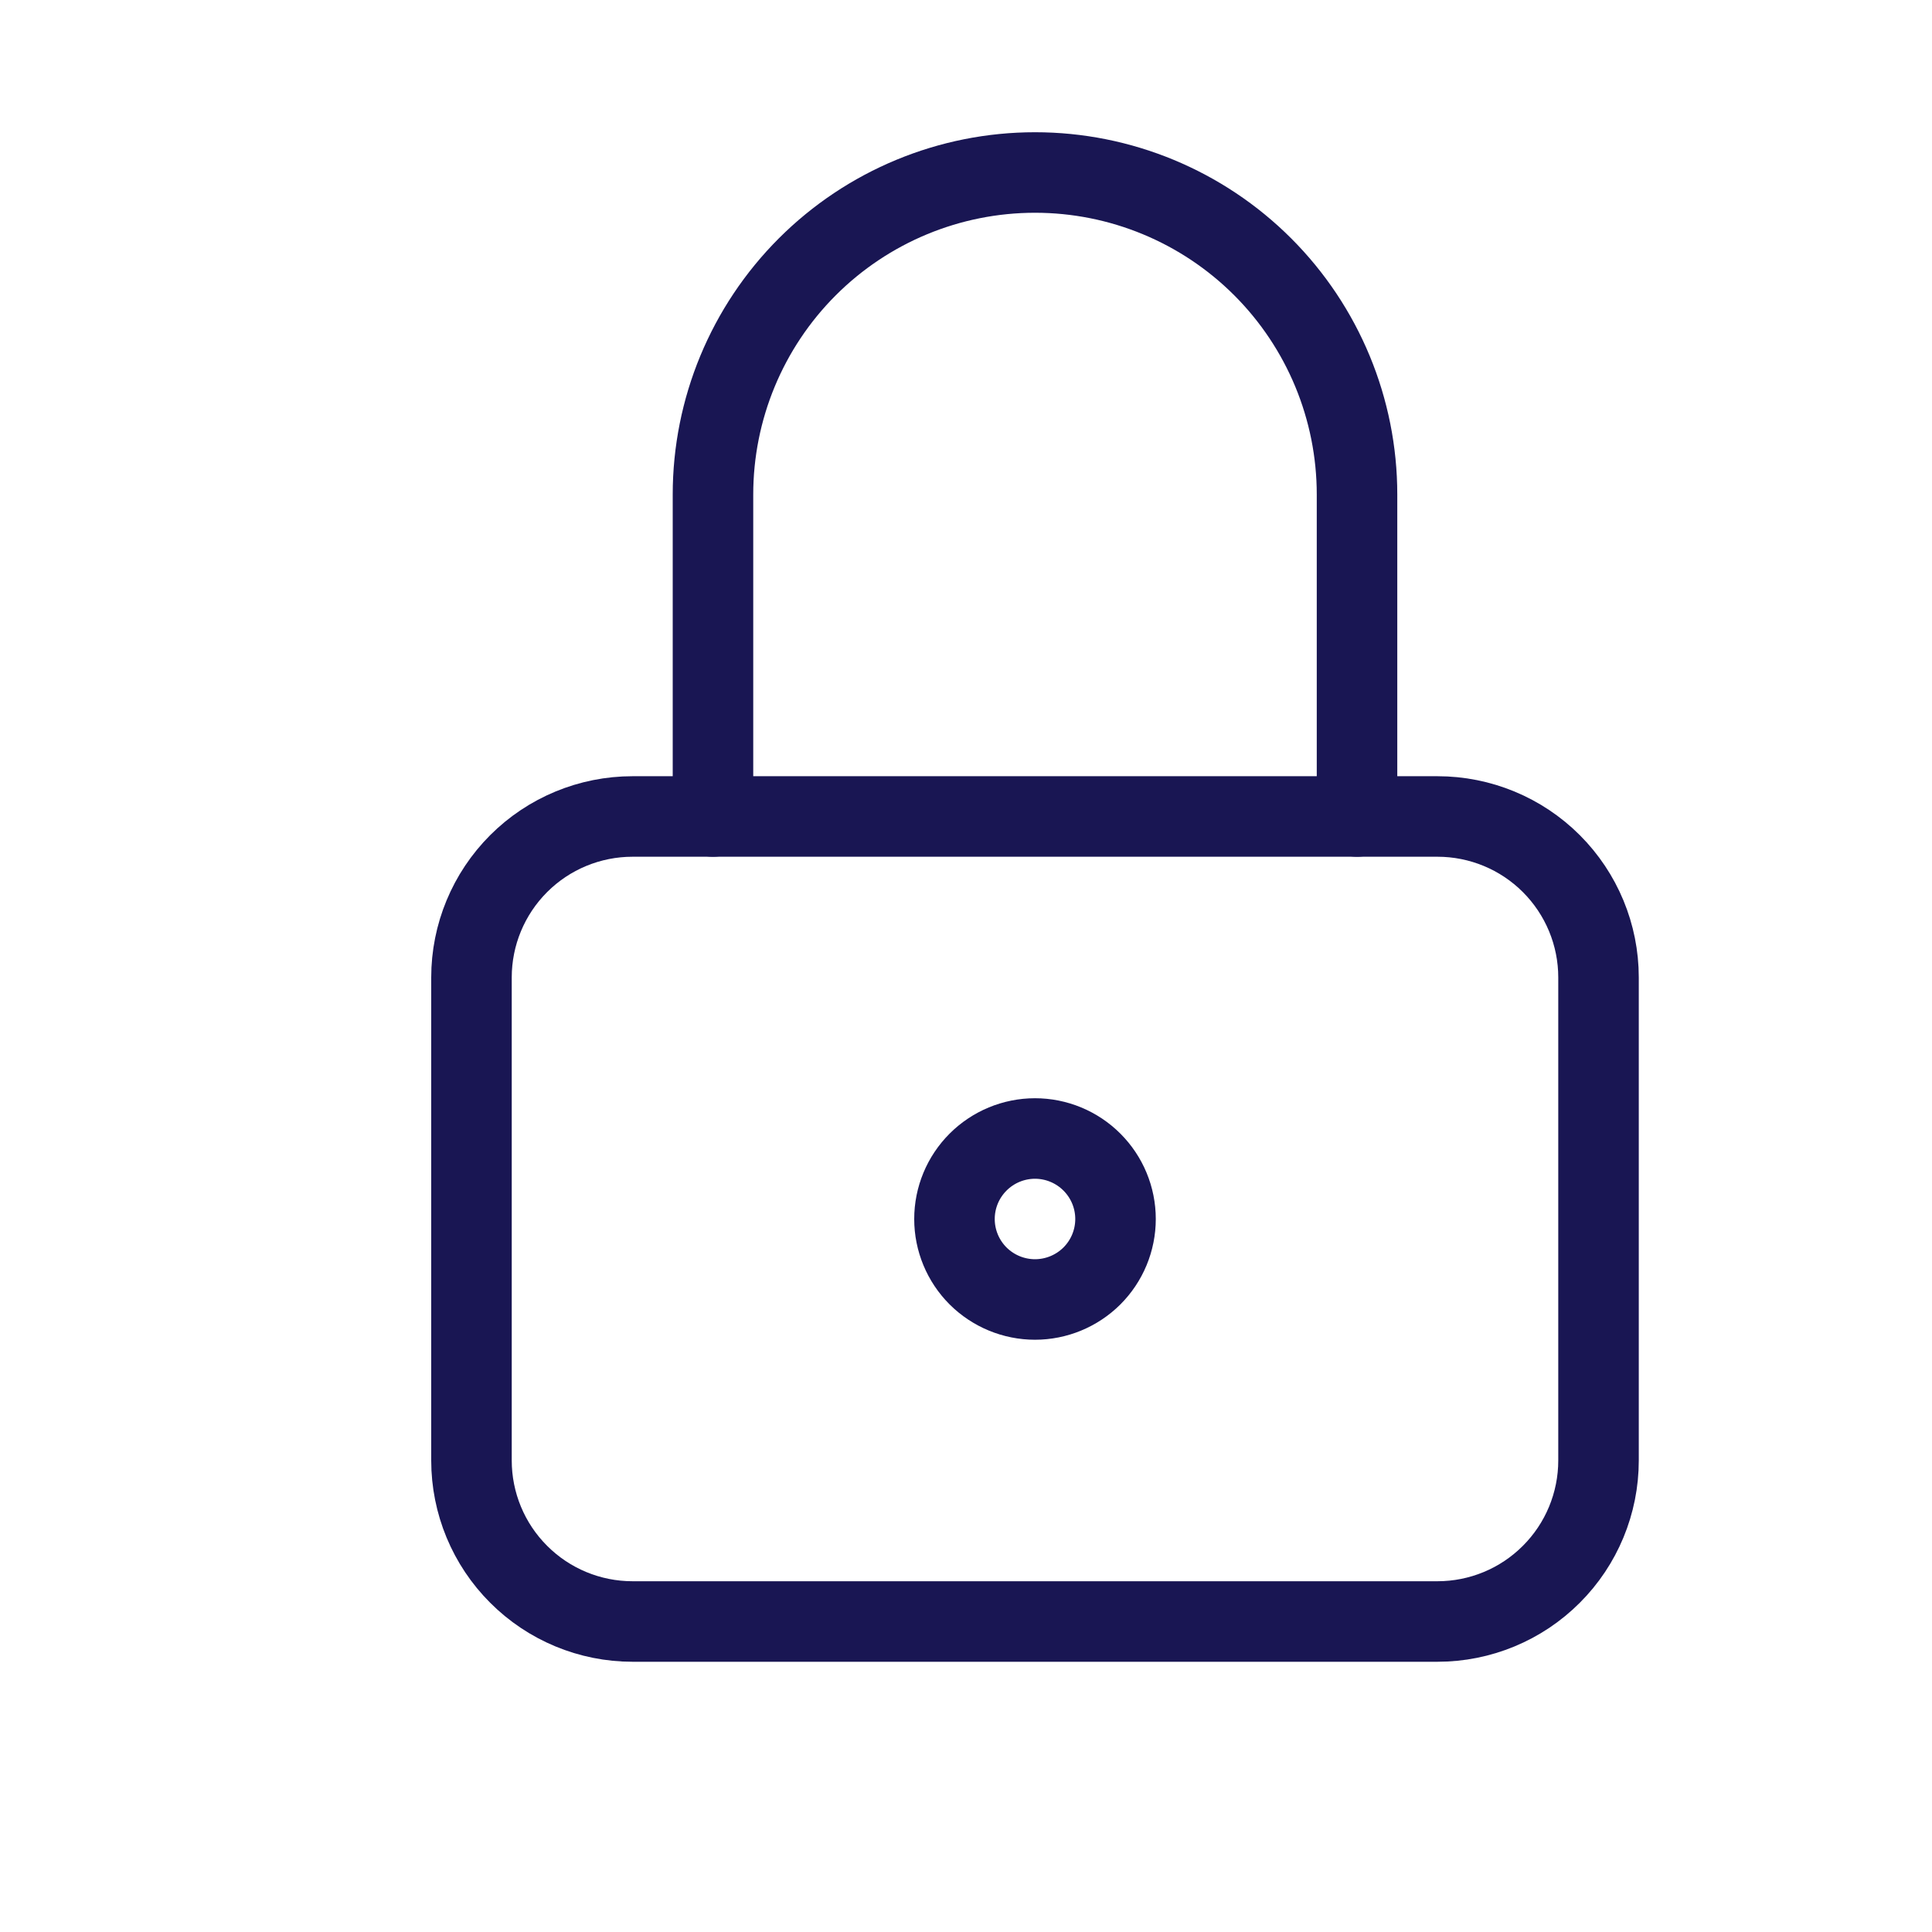
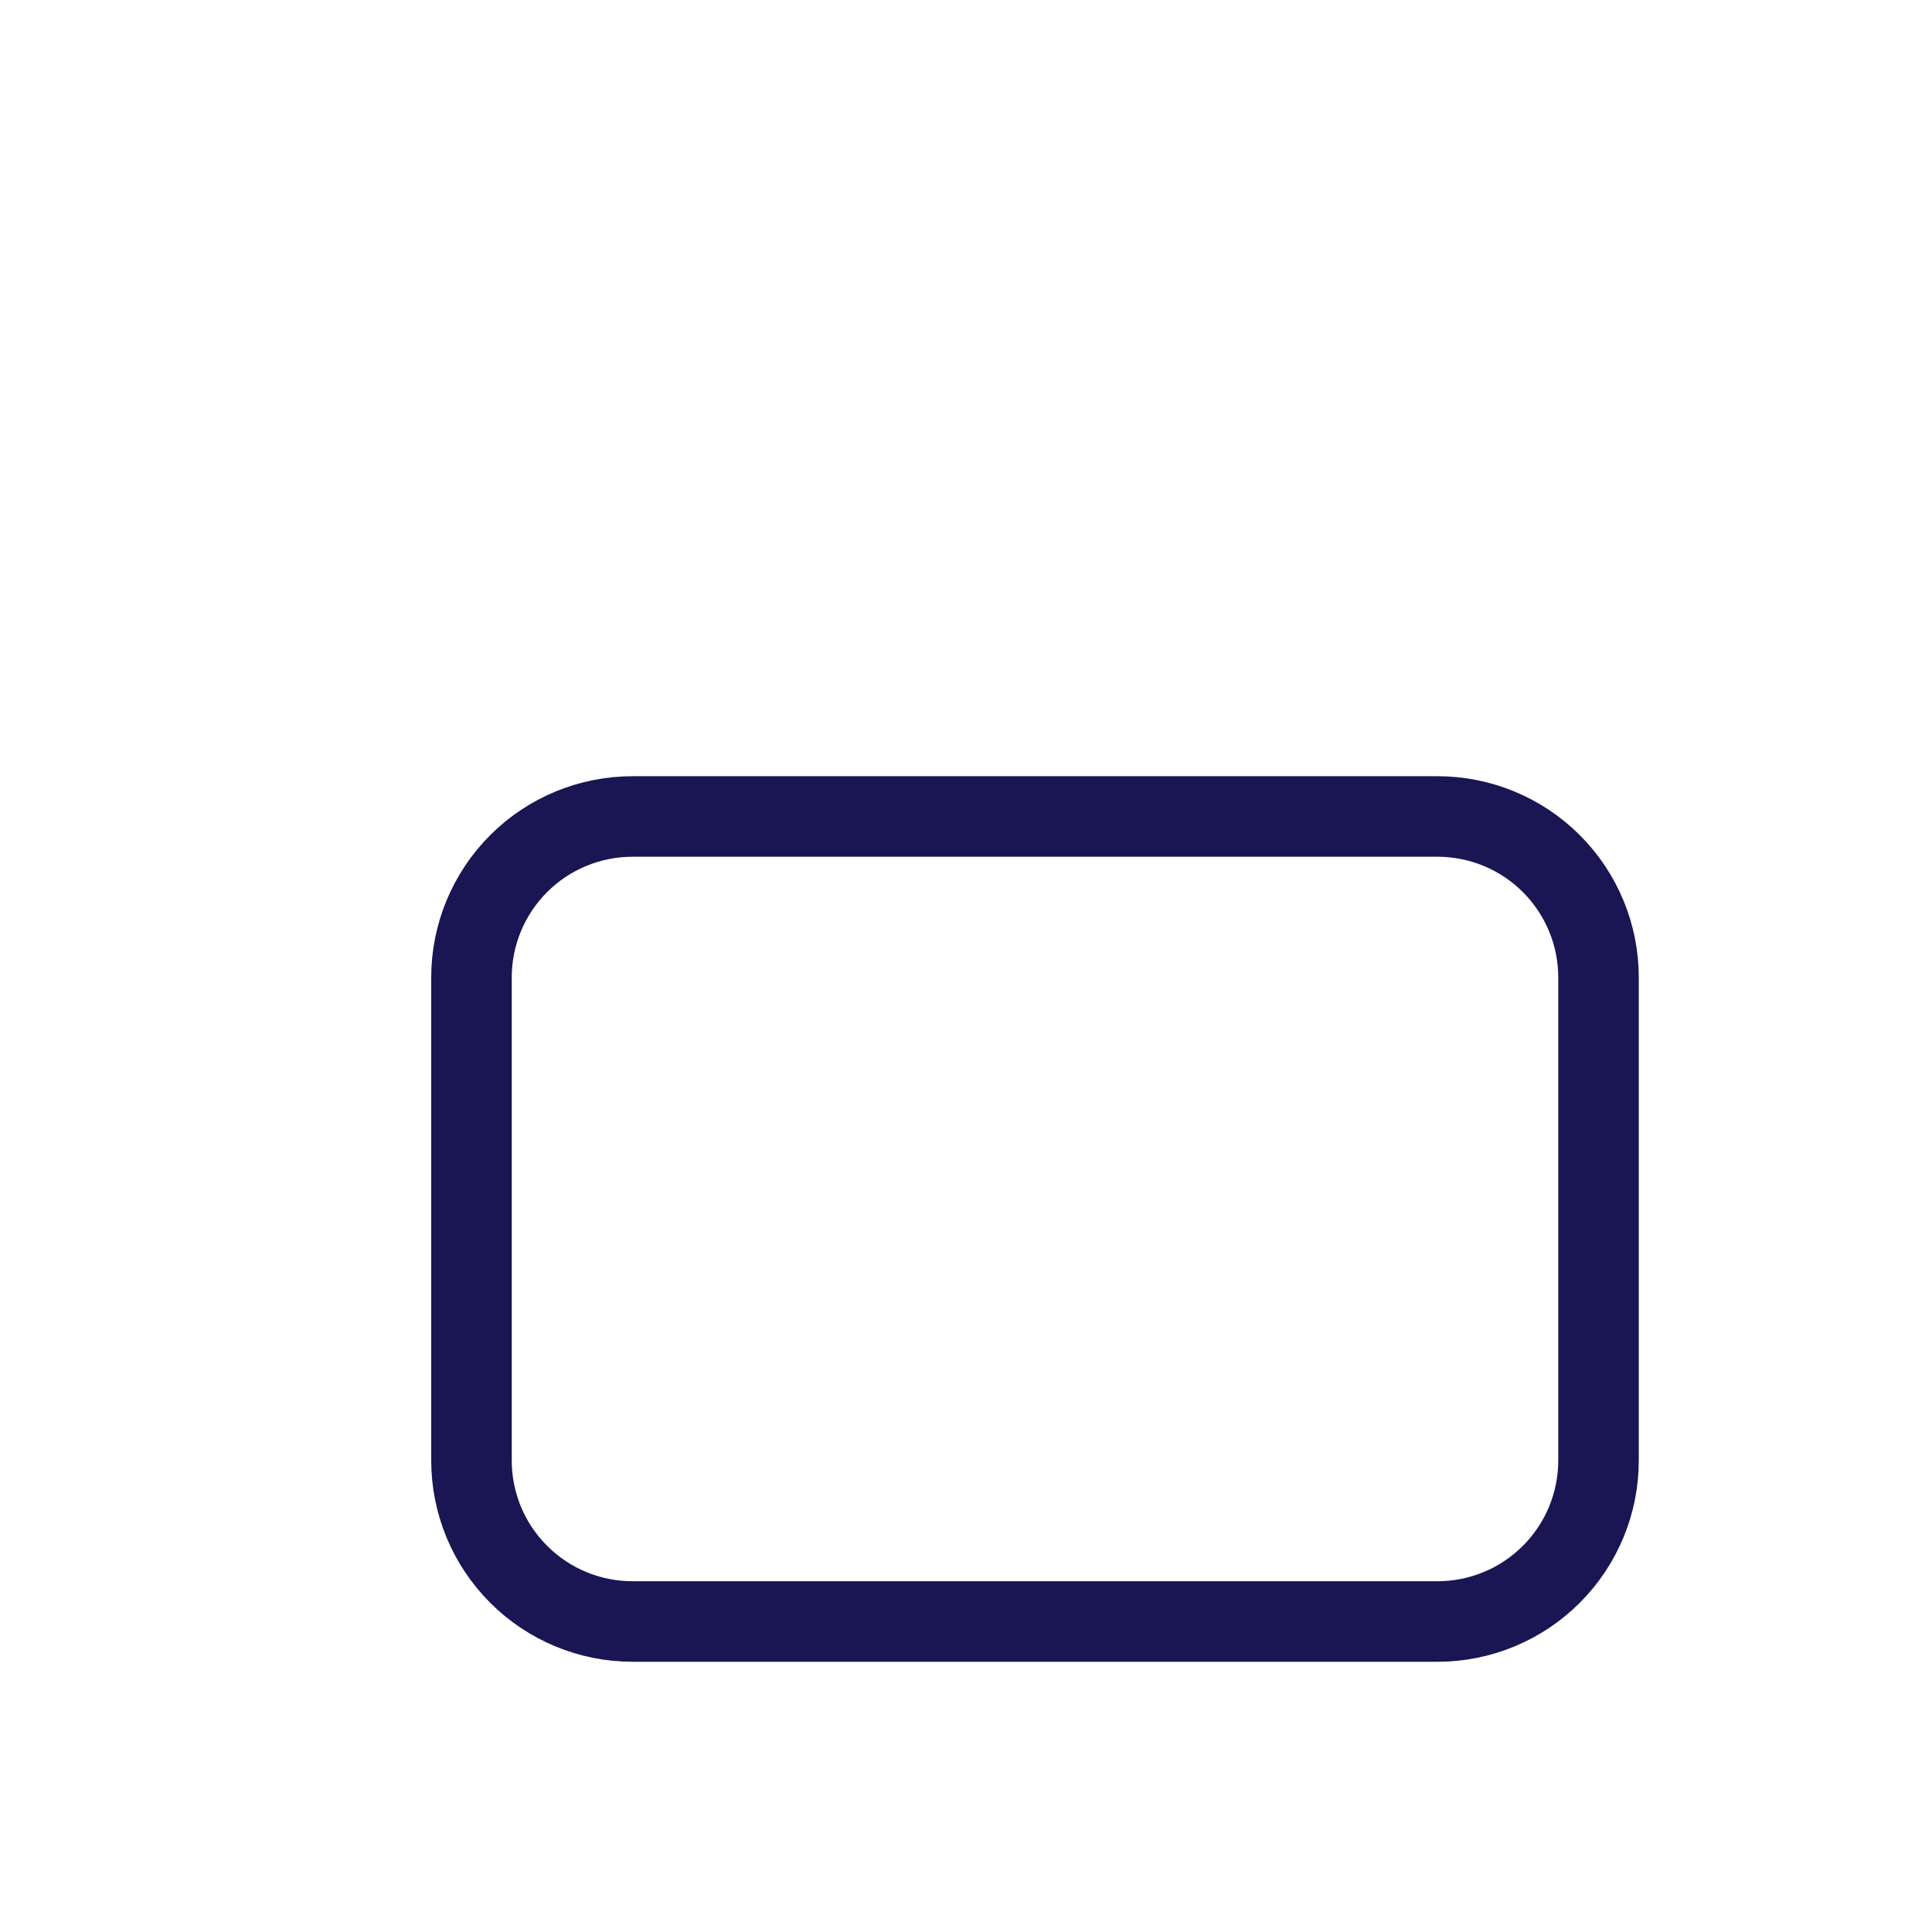
<svg xmlns="http://www.w3.org/2000/svg" width="28" height="28" viewBox="0 0 28 28" fill="none">
  <g clip-path="url(#clip0_705_20586)">
    <path d="M6.833 14.166C6.833 13.547 7.079 12.954 7.517 12.516C7.954 12.079 8.548 11.833 9.167 11.833H20.833C21.452 11.833 22.046 12.079 22.483 12.516C22.921 12.954 23.167 13.547 23.167 14.166V21.166C23.167 21.785 22.921 22.379 22.483 22.816C22.046 23.254 21.452 23.5 20.833 23.5H9.167C8.548 23.5 7.954 23.254 7.517 22.816C7.079 22.379 6.833 21.785 6.833 21.166V14.166Z" stroke="#191653" stroke-width="1.167" stroke-linecap="round" stroke-linejoin="round" />
-     <path d="M13.833 17.667C13.833 17.976 13.956 18.273 14.175 18.492C14.394 18.71 14.691 18.833 15 18.833C15.309 18.833 15.606 18.71 15.825 18.492C16.044 18.273 16.167 17.976 16.167 17.667C16.167 17.357 16.044 17.061 15.825 16.842C15.606 16.623 15.309 16.5 15 16.5C14.691 16.5 14.394 16.623 14.175 16.842C13.956 17.061 13.833 17.357 13.833 17.667Z" stroke="#191653" stroke-width="1.167" stroke-linecap="round" stroke-linejoin="round" />
-     <path d="M10.333 11.833V7.167C10.333 5.929 10.825 4.742 11.7 3.867C12.575 2.992 13.762 2.5 15 2.5C16.238 2.5 17.425 2.992 18.3 3.867C19.175 4.742 19.667 5.929 19.667 7.167V11.833" stroke="#191653" stroke-width="1.167" stroke-linecap="round" stroke-linejoin="round" />
  </g>
  <defs>
    <clipPath id="clip0_705_20586">
      <rect width="28" height="28" fill="white" />
    </clipPath>
  </defs>
</svg>